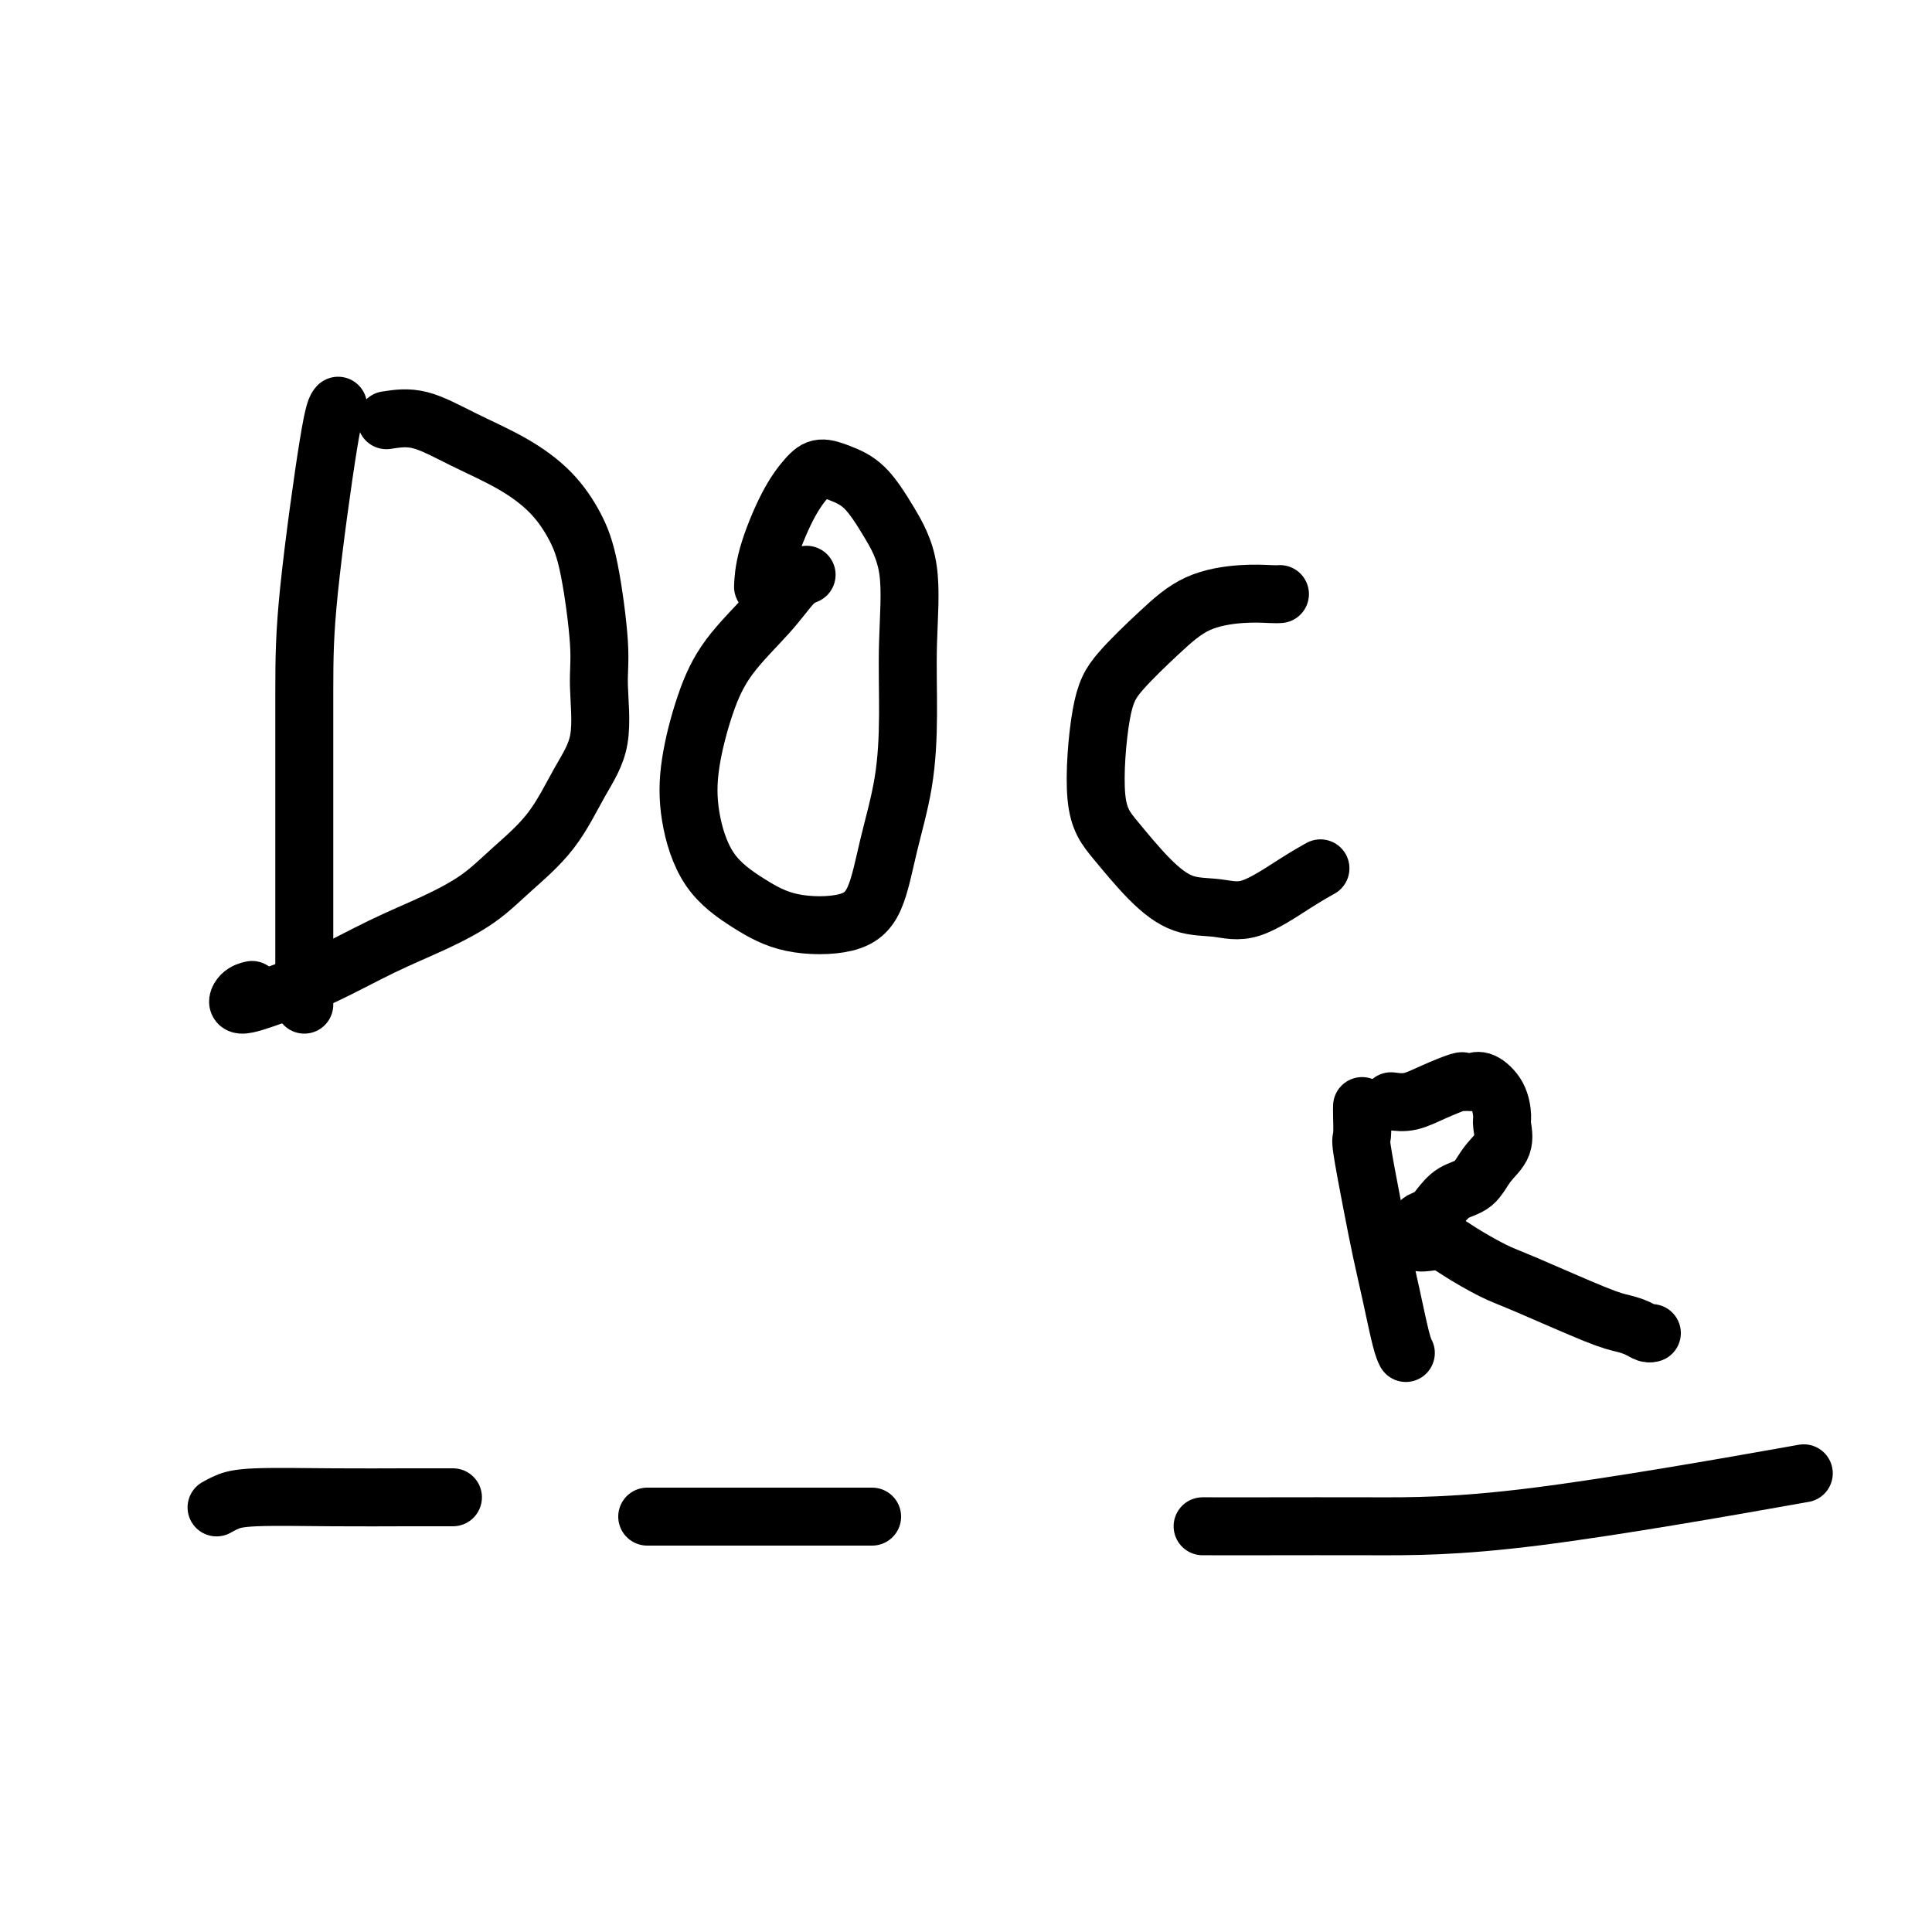
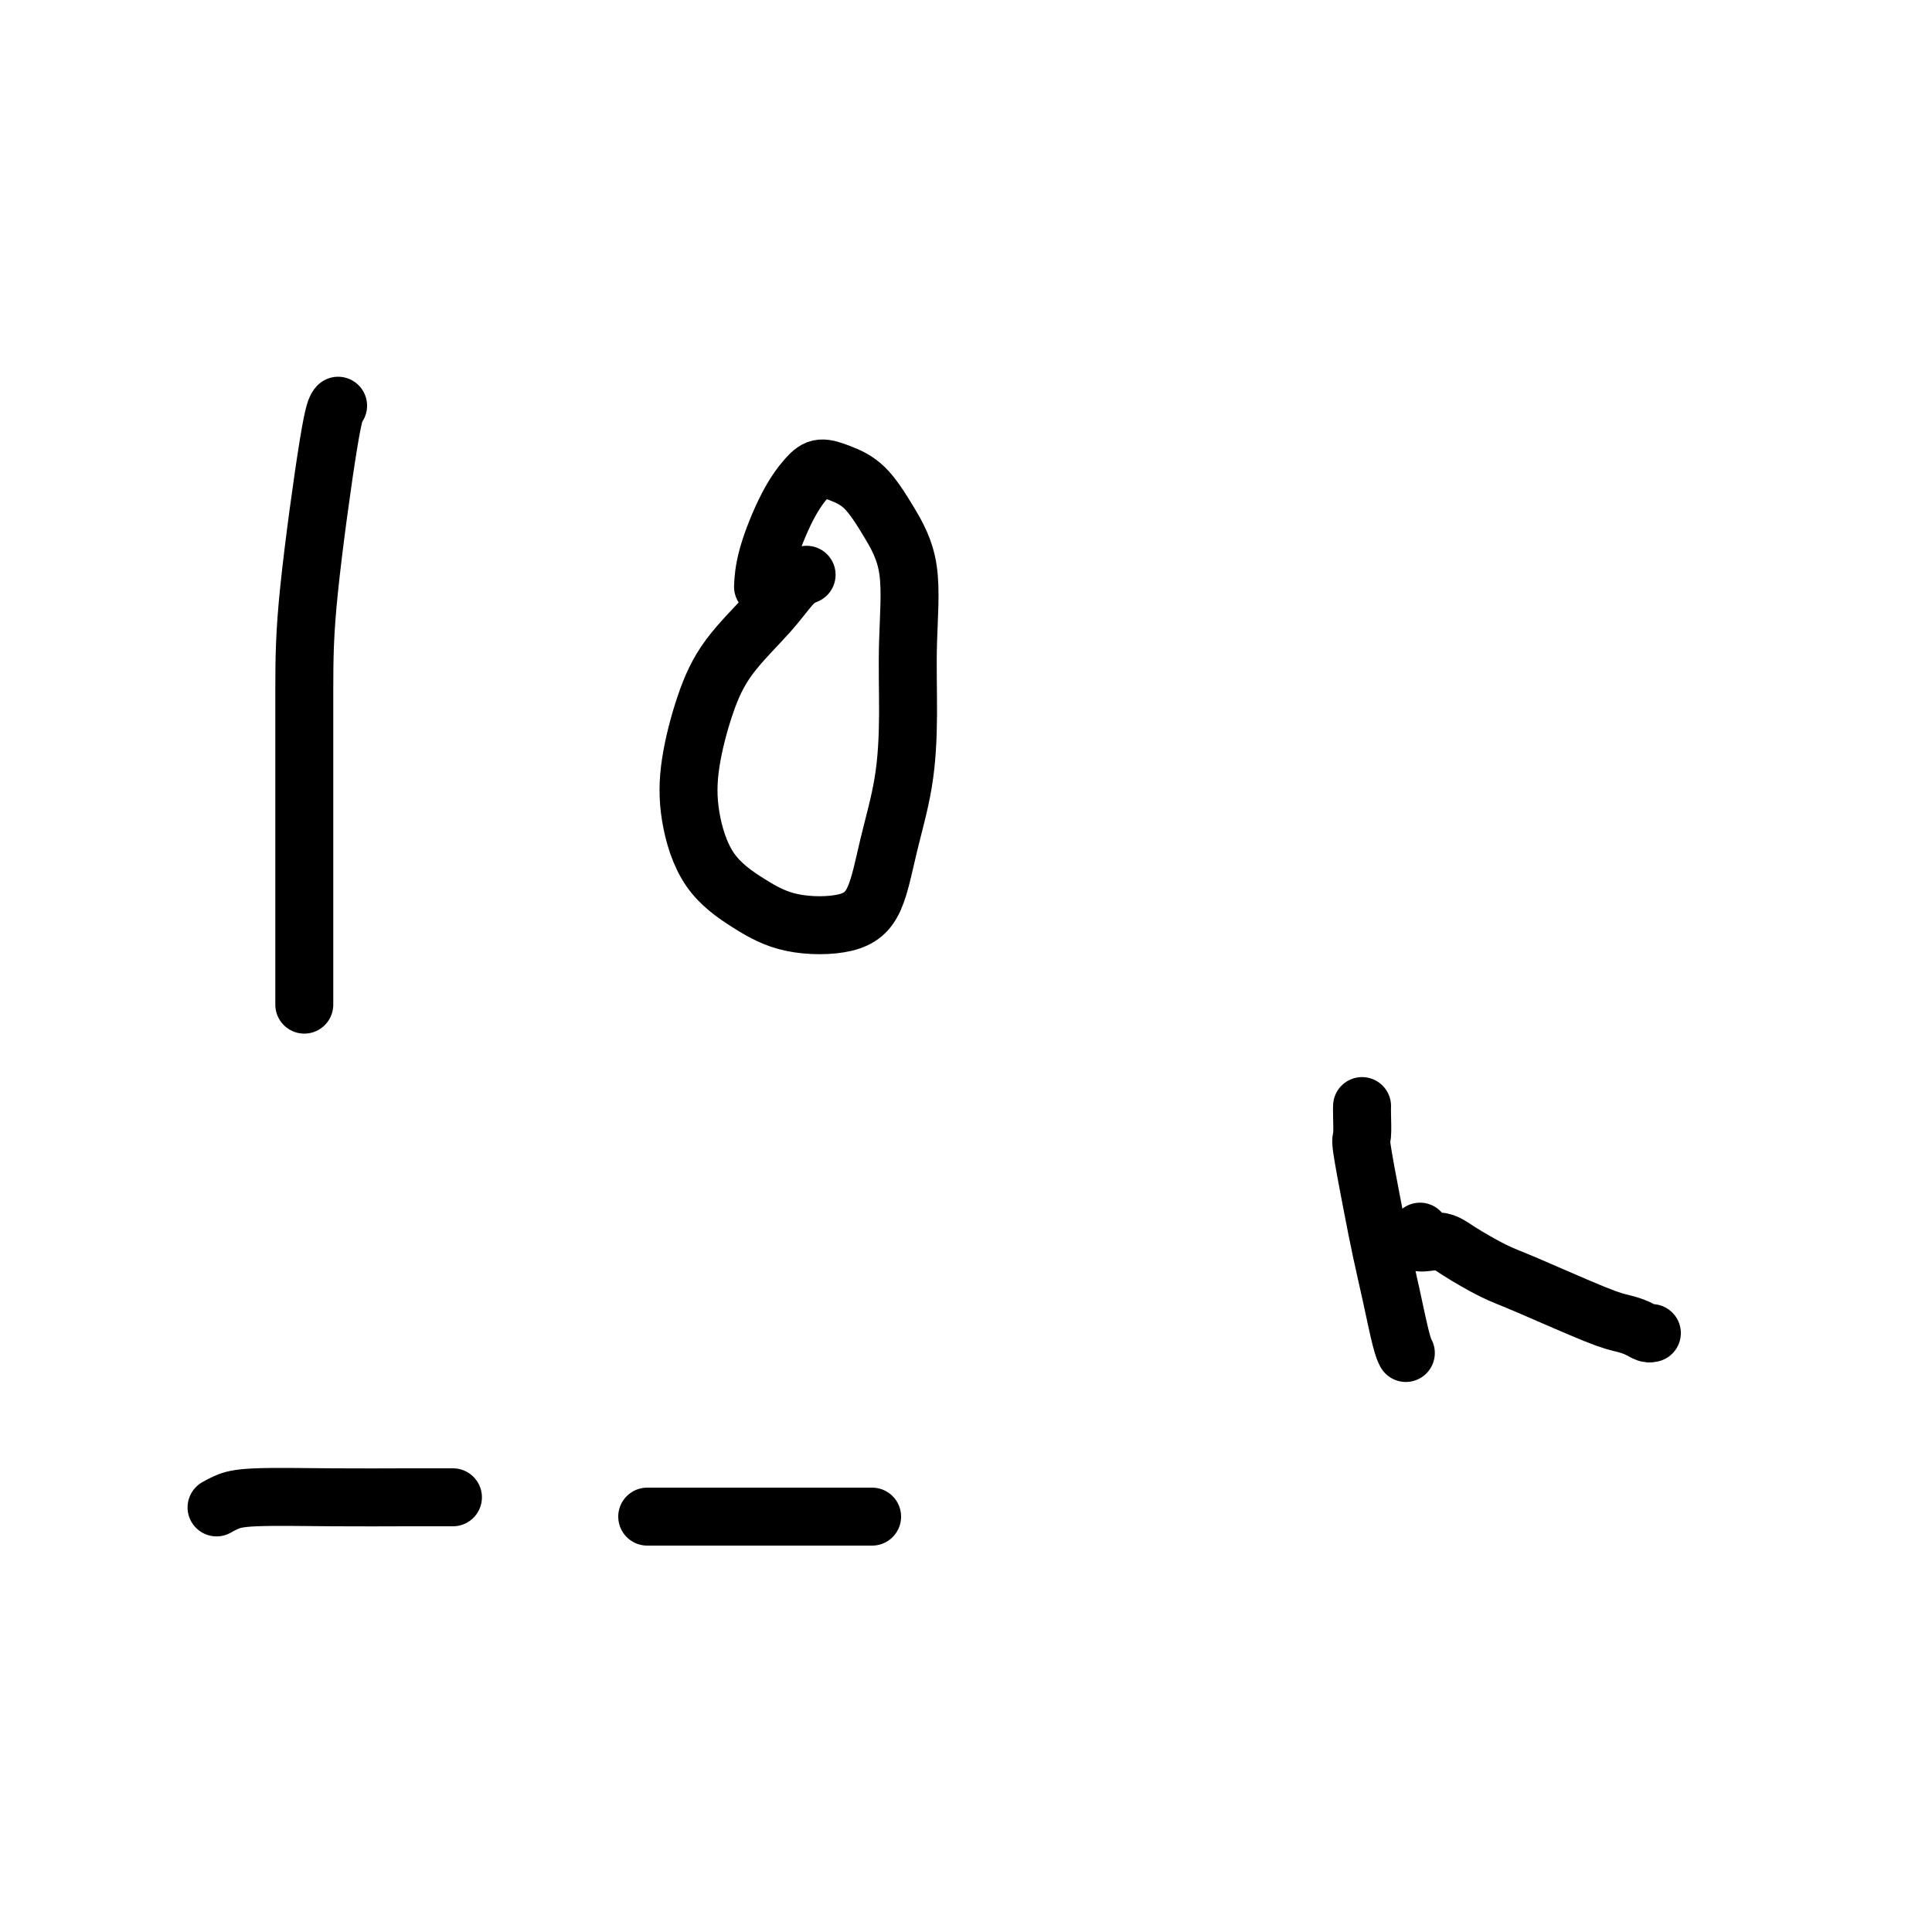
<svg xmlns="http://www.w3.org/2000/svg" viewBox="0 0 400 400" version="1.1">
  <g fill="none" stroke="#000000" stroke-width="12" stroke-linecap="round" stroke-linejoin="round">
    <path d="M70,84c-0.423,0.470 -0.845,0.940 -2,8c-1.155,7.060 -3.041,20.708 -4,30c-0.959,9.292 -0.989,14.226 -1,21c-0.011,6.774 -0.003,15.388 0,23c0.003,7.612 0.001,14.222 0,20c-0.001,5.778 -0.000,10.724 0,14c0.000,3.276 0.000,4.882 0,6c-0.000,1.118 -0.000,1.748 0,2c0.000,0.252 0.000,0.126 0,0" />
-     <path d="M80,87c2.187,-0.338 4.374,-0.676 7,0c2.626,0.676 5.690,2.366 9,4c3.310,1.634 6.867,3.212 10,5c3.133,1.788 5.844,3.785 8,6c2.156,2.215 3.758,4.649 5,7c1.242,2.351 2.126,4.620 3,9c0.874,4.380 1.739,10.871 2,15c0.261,4.129 -0.081,5.894 0,9c0.081,3.106 0.584,7.551 0,11c-0.584,3.449 -2.255,5.902 -4,9c-1.745,3.098 -3.563,6.840 -6,10c-2.437,3.160 -5.491,5.738 -8,8c-2.509,2.262 -4.471,4.209 -7,6c-2.529,1.791 -5.624,3.428 -9,5c-3.376,1.572 -7.032,3.080 -11,5c-3.968,1.920 -8.247,4.252 -12,6c-3.753,1.748 -6.981,2.913 -10,4c-3.019,1.087 -5.830,2.095 -7,2c-1.170,-0.095 -0.700,-1.295 0,-2c0.700,-0.705 1.628,-0.916 2,-1c0.372,-0.084 0.186,-0.042 0,0" />
    <path d="M167,119c-0.910,0.379 -1.820,0.758 -3,2c-1.180,1.242 -2.630,3.348 -5,6c-2.370,2.652 -5.660,5.849 -8,9c-2.340,3.151 -3.732,6.257 -5,10c-1.268,3.743 -2.414,8.124 -3,12c-0.586,3.876 -0.612,7.248 0,11c0.612,3.752 1.861,7.885 4,11c2.139,3.115 5.166,5.214 8,7c2.834,1.786 5.473,3.261 9,4c3.527,0.739 7.940,0.743 11,0c3.060,-0.743 4.767,-2.231 6,-5c1.233,-2.769 1.994,-6.817 3,-11c1.006,-4.183 2.258,-8.500 3,-13c0.742,-4.500 0.972,-9.184 1,-14c0.028,-4.816 -0.148,-9.766 0,-15c0.148,-5.234 0.619,-10.752 0,-15c-0.619,-4.248 -2.328,-7.225 -4,-10c-1.672,-2.775 -3.307,-5.346 -5,-7c-1.693,-1.654 -3.445,-2.391 -5,-3c-1.555,-0.609 -2.914,-1.091 -4,-1c-1.086,0.091 -1.899,0.754 -3,2c-1.101,1.246 -2.491,3.076 -4,6c-1.509,2.924 -3.137,6.941 -4,10c-0.863,3.059 -0.961,5.160 -1,6c-0.039,0.840 -0.020,0.420 0,0" />
-     <path d="M265,123c-0.389,0.026 -0.778,0.053 -2,0c-1.222,-0.053 -3.275,-0.185 -6,0c-2.725,0.185 -6.120,0.687 -9,2c-2.880,1.313 -5.246,3.436 -8,6c-2.754,2.564 -5.898,5.570 -8,8c-2.102,2.430 -3.163,4.283 -4,9c-0.837,4.717 -1.450,12.296 -1,17c0.450,4.704 1.964,6.533 4,9c2.036,2.467 4.595,5.573 7,8c2.405,2.427 4.655,4.174 7,5c2.345,0.826 4.783,0.733 7,1c2.217,0.267 4.213,0.896 7,0c2.787,-0.896 6.366,-3.318 9,-5c2.634,-1.682 4.324,-2.623 5,-3c0.676,-0.377 0.338,-0.188 0,0" />
    <path d="M45,312c-0.147,0.083 -0.294,0.166 0,0c0.294,-0.166 1.029,-0.580 2,-1c0.971,-0.420 2.177,-0.844 6,-1c3.823,-0.156 10.262,-0.042 16,0c5.738,0.042 10.776,0.011 15,0c4.224,-0.011 7.636,-0.003 9,0c1.364,0.003 0.682,0.002 0,0" />
    <path d="M134,314c0.294,0.000 0.589,0.000 1,0c0.411,0.000 0.939,0.000 2,0c1.061,0.000 2.654,0.000 5,0c2.346,0.000 5.443,0.000 9,0c3.557,0.000 7.573,0.000 13,0c5.427,0.000 12.265,0.000 15,0c2.735,0.000 1.368,0.000 0,0" />
-     <path d="M249,316c-0.046,-0.001 -0.091,-0.002 2,0c2.091,0.002 6.320,0.006 12,0c5.680,-0.006 12.811,-0.022 21,0c8.189,0.022 17.435,0.083 34,-2c16.565,-2.083 40.447,-6.309 50,-8c9.553,-1.691 4.776,-0.845 0,0" />
    <path d="M282,229c-0.013,0.412 -0.026,0.823 0,2c0.026,1.177 0.090,3.118 0,4c-0.090,0.882 -0.333,0.705 0,3c0.333,2.295 1.242,7.064 2,11c0.758,3.936 1.366,7.041 2,10c0.634,2.959 1.294,5.773 2,9c0.706,3.227 1.459,6.869 2,9c0.541,2.131 0.869,2.752 1,3c0.131,0.248 0.066,0.124 0,0" />
-     <path d="M288,228c1.270,0.166 2.539,0.331 4,0c1.461,-0.331 3.112,-1.160 5,-2c1.888,-0.840 4.013,-1.691 5,-2c0.987,-0.309 0.835,-0.075 1,0c0.165,0.075 0.647,-0.008 1,0c0.353,0.008 0.577,0.108 1,0c0.423,-0.108 1.044,-0.423 2,0c0.956,0.423 2.247,1.585 3,3c0.753,1.415 0.968,3.083 1,4c0.032,0.917 -0.119,1.084 0,2c0.119,0.916 0.509,2.581 0,4c-0.509,1.419 -1.918,2.594 -3,4c-1.082,1.406 -1.838,3.044 -3,4c-1.162,0.956 -2.728,1.228 -4,2c-1.272,0.772 -2.248,2.042 -3,3c-0.752,0.958 -1.279,1.604 -2,2c-0.721,0.396 -1.634,0.542 -2,1c-0.366,0.458 -0.183,1.229 0,2" />
    <path d="M294,255c-2.156,3.175 0.955,2.111 3,2c2.045,-0.111 3.026,0.730 5,2c1.974,1.270 4.941,2.970 7,4c2.059,1.030 3.210,1.390 7,3c3.790,1.610 10.221,4.470 14,6c3.779,1.530 4.908,1.731 6,2c1.092,0.269 2.149,0.608 3,1c0.851,0.392 1.496,0.837 2,1c0.504,0.163 0.866,0.044 1,0c0.134,-0.044 0.038,-0.013 0,0c-0.038,0.013 -0.019,0.006 0,0" />
  </g>
</svg>